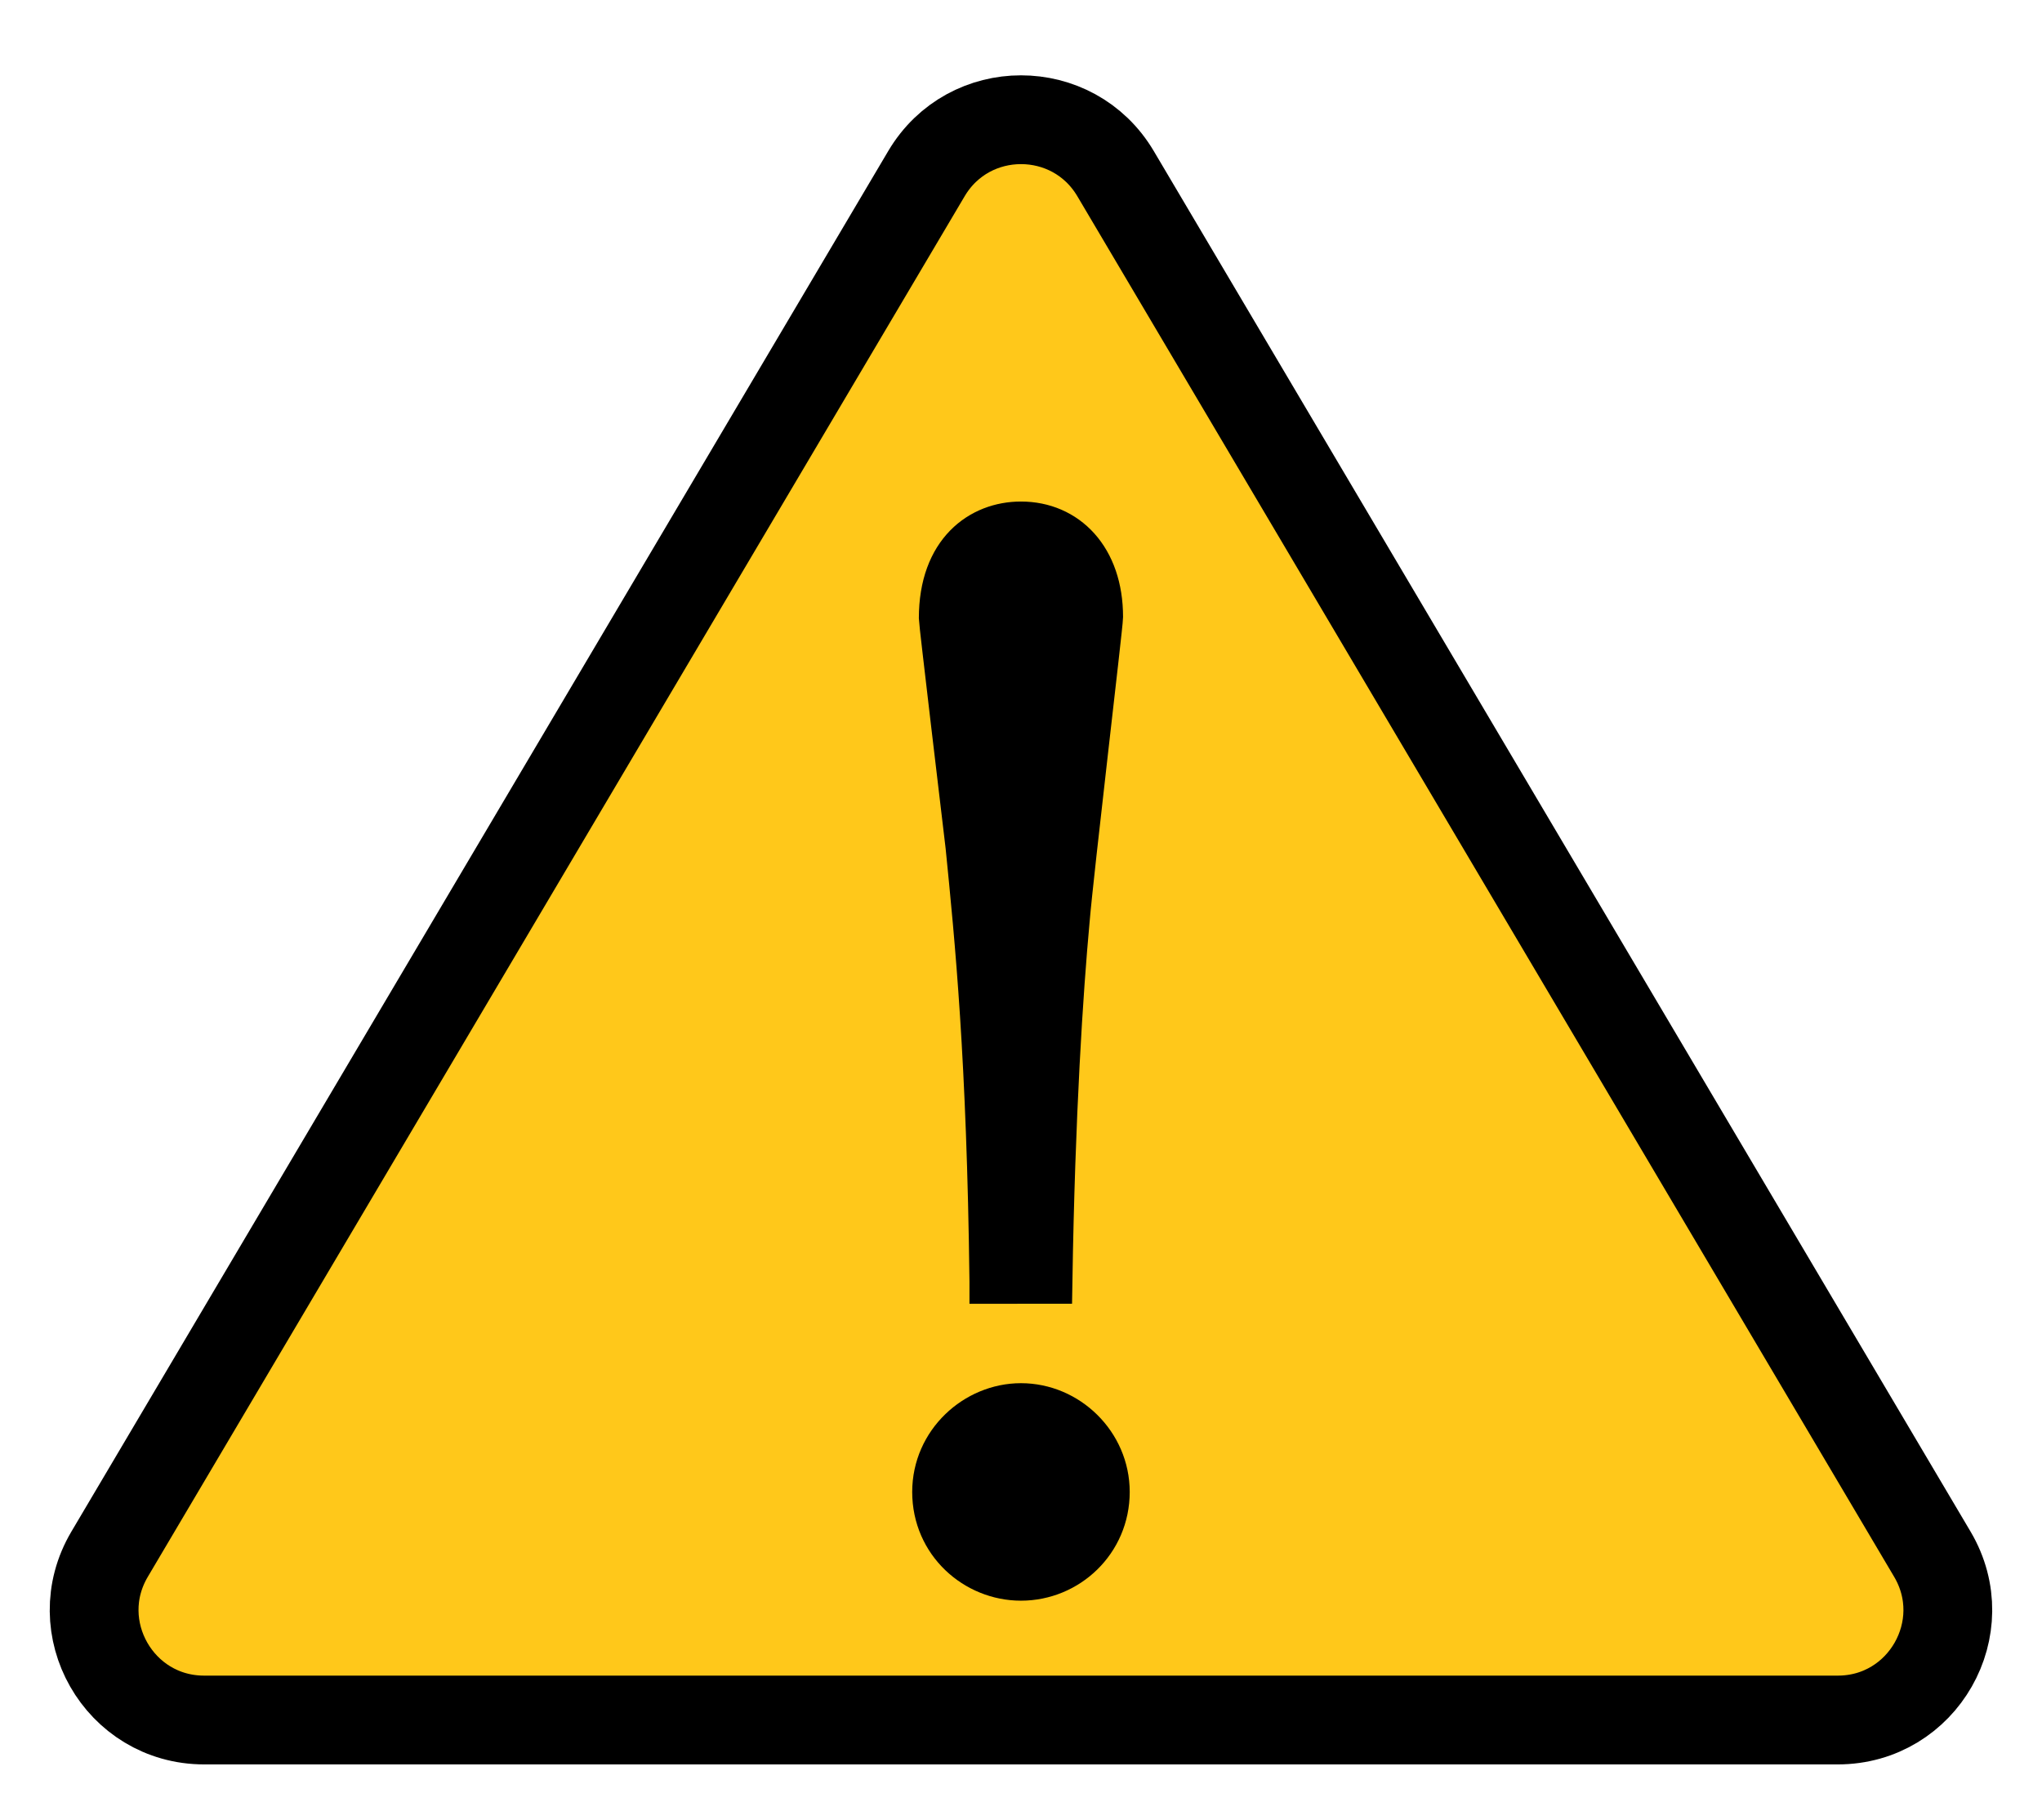
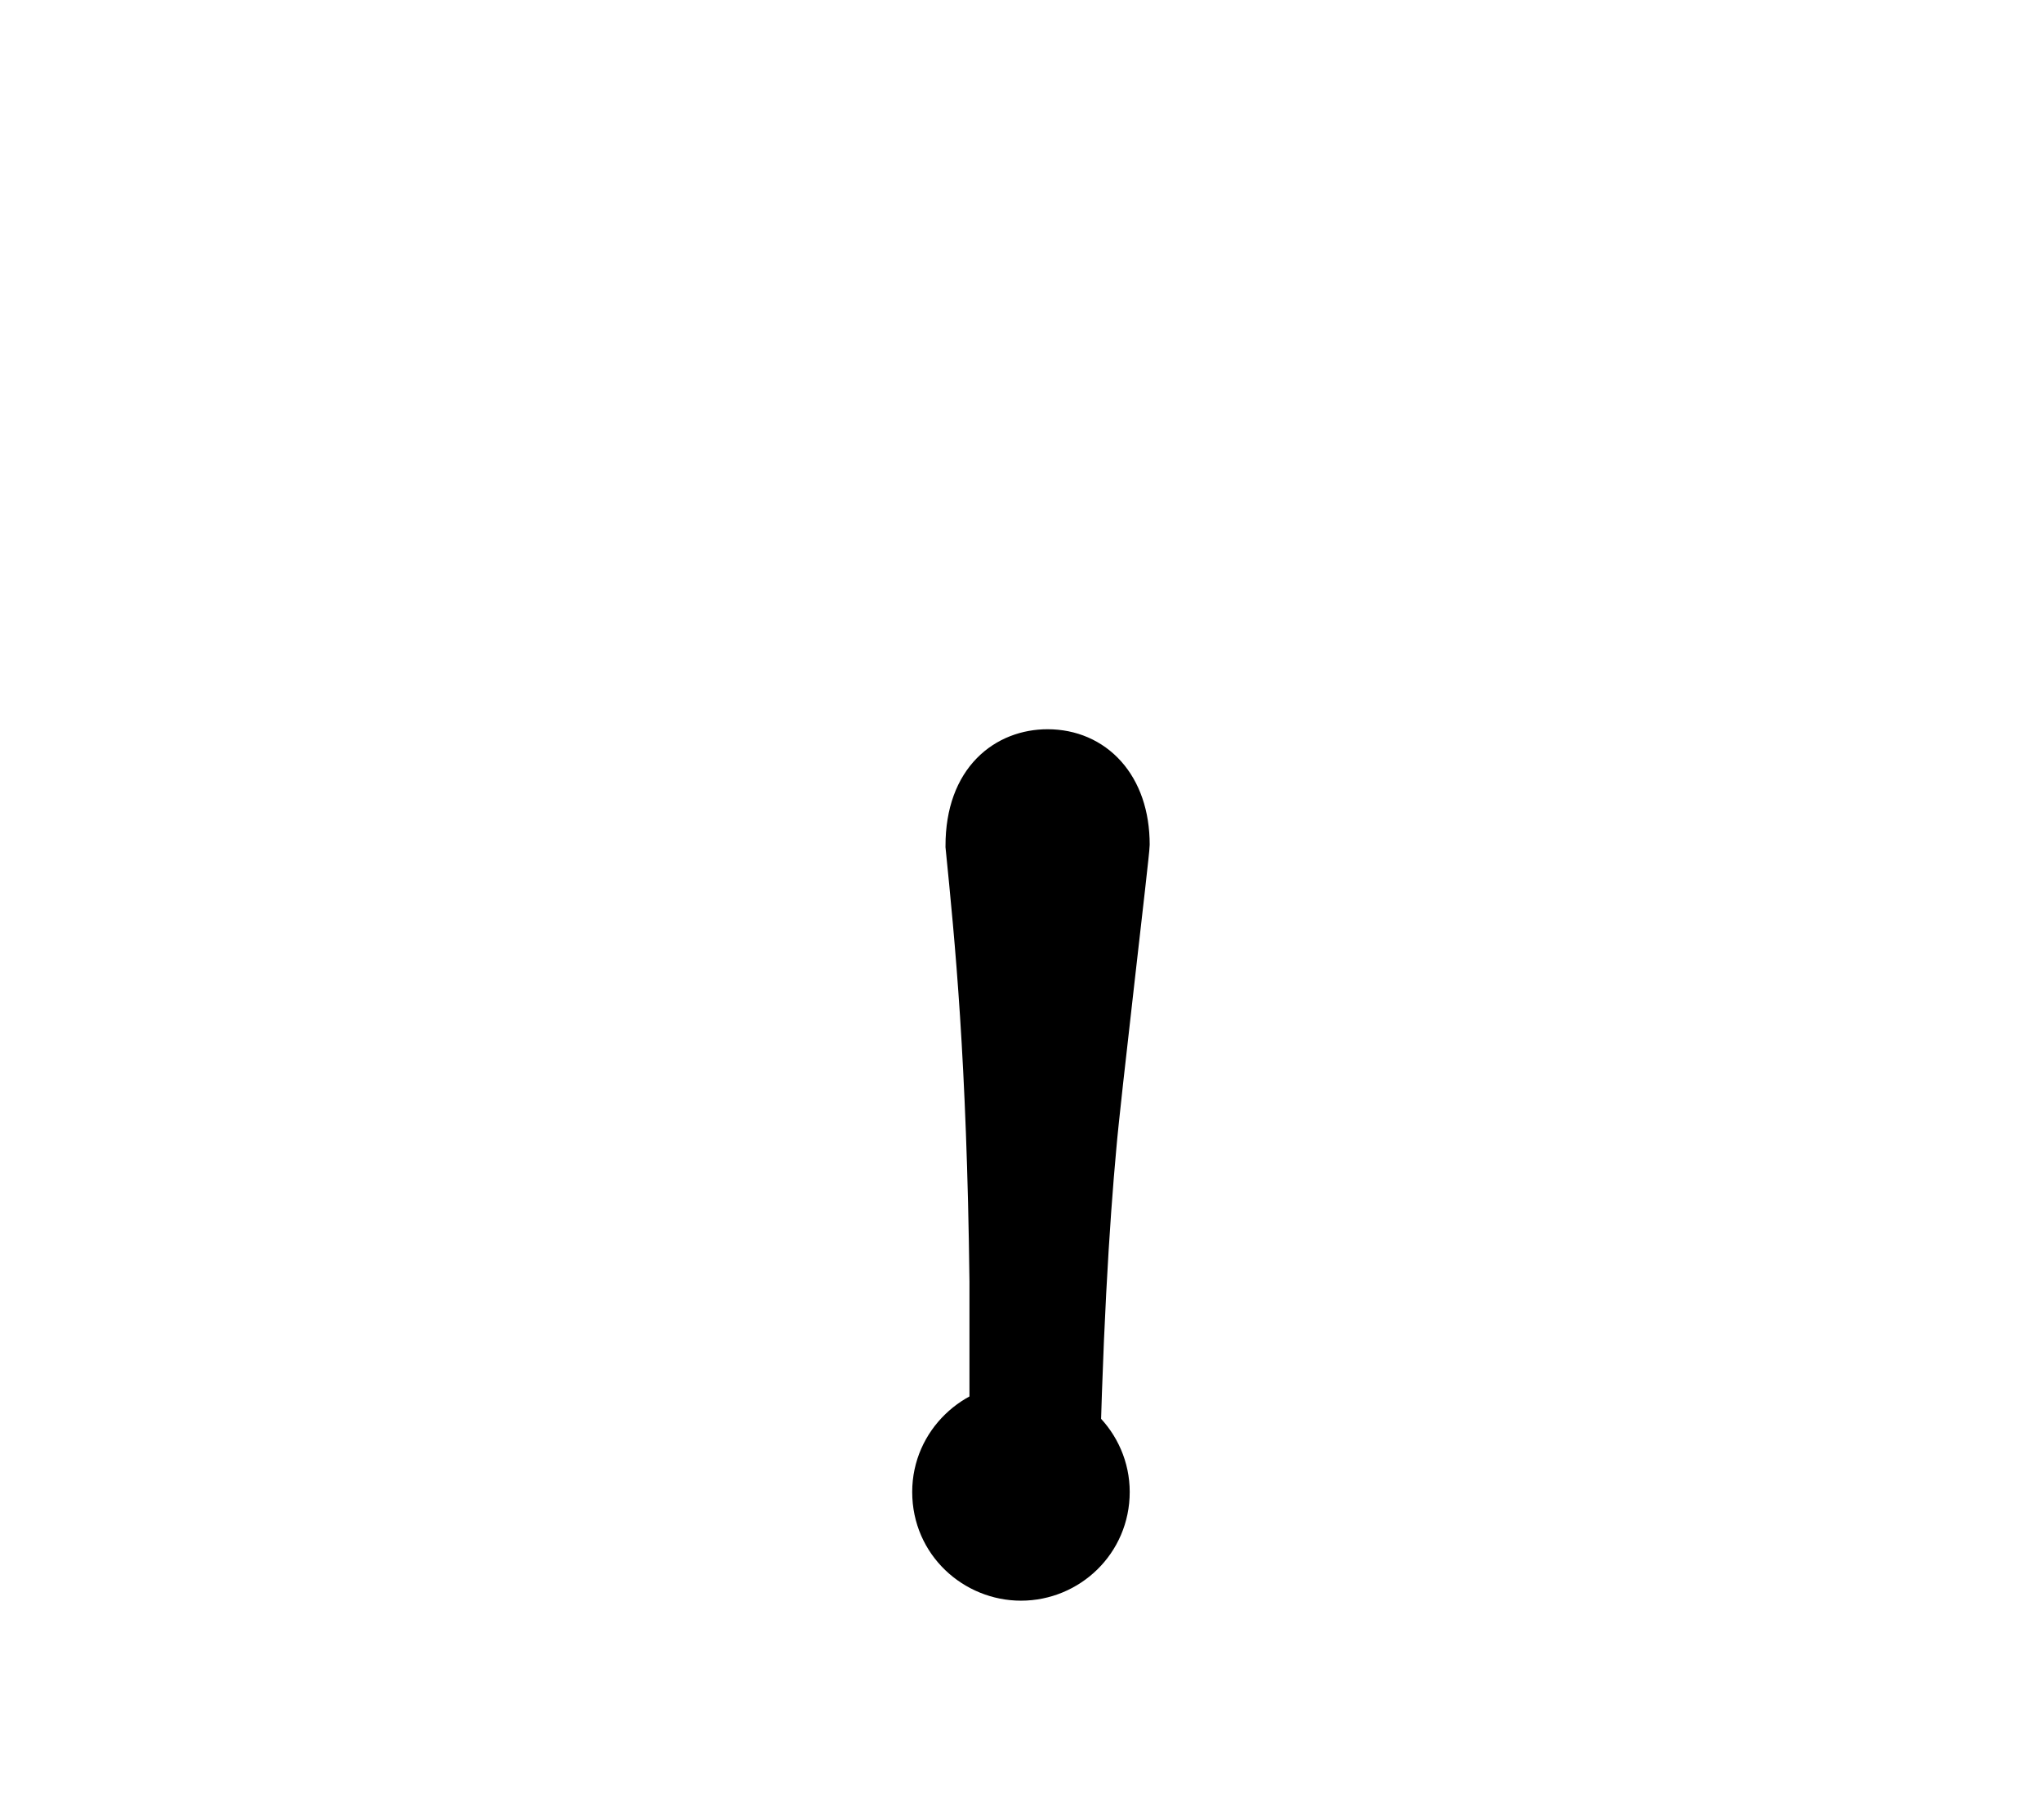
<svg xmlns="http://www.w3.org/2000/svg" version="1.1" id="レイヤー_2" x="0px" y="0px" viewBox="0 0 46 41" style="enable-background:new 0 0 46 41;" xml:space="preserve">
  <style type="text/css">
	.st0{fill:#FFC81A;stroke:#000000;stroke-width:2;stroke-miterlimit:10;}
	.st1{stroke:#000000;stroke-miterlimit:10;}
</style>
-   <path class="st0" d="M20.87,3.911L2.469,35.008c-0.976,1.65,0.213,3.735,2.13,3.735h36.801c1.917,0,3.106-2.085,2.13-3.735  L25.13,3.911C24.172,2.292,21.828,2.292,20.87,3.911z" />
  <g>
-     <path class="st1" d="M24.949,33.606c0,1.109-0.899,1.949-1.95,1.949c-1.02,0-1.95-0.81-1.95-1.949c0-1.11,0.93-1.95,1.95-1.95   C24.05,31.656,24.949,32.526,24.949,33.606z M22.339,28.866c-0.06-5.04-0.33-7.71-0.54-9.81c-0.09-0.75-0.6-5.04-0.6-5.129   c0-1.5,0.9-2.13,1.8-2.13c1.02,0,1.8,0.78,1.8,2.1c0,0.18-0.66,5.73-0.75,6.81c-0.15,1.62-0.33,4.381-0.391,8.16H22.339z" />
+     <path class="st1" d="M24.949,33.606c0,1.109-0.899,1.949-1.95,1.949c-1.02,0-1.95-0.81-1.95-1.949c0-1.11,0.93-1.95,1.95-1.95   C24.05,31.656,24.949,32.526,24.949,33.606z M22.339,28.866c-0.06-5.04-0.33-7.71-0.54-9.81c0-1.5,0.9-2.13,1.8-2.13c1.02,0,1.8,0.78,1.8,2.1c0,0.18-0.66,5.73-0.75,6.81c-0.15,1.62-0.33,4.381-0.391,8.16H22.339z" />
  </g>
</svg>